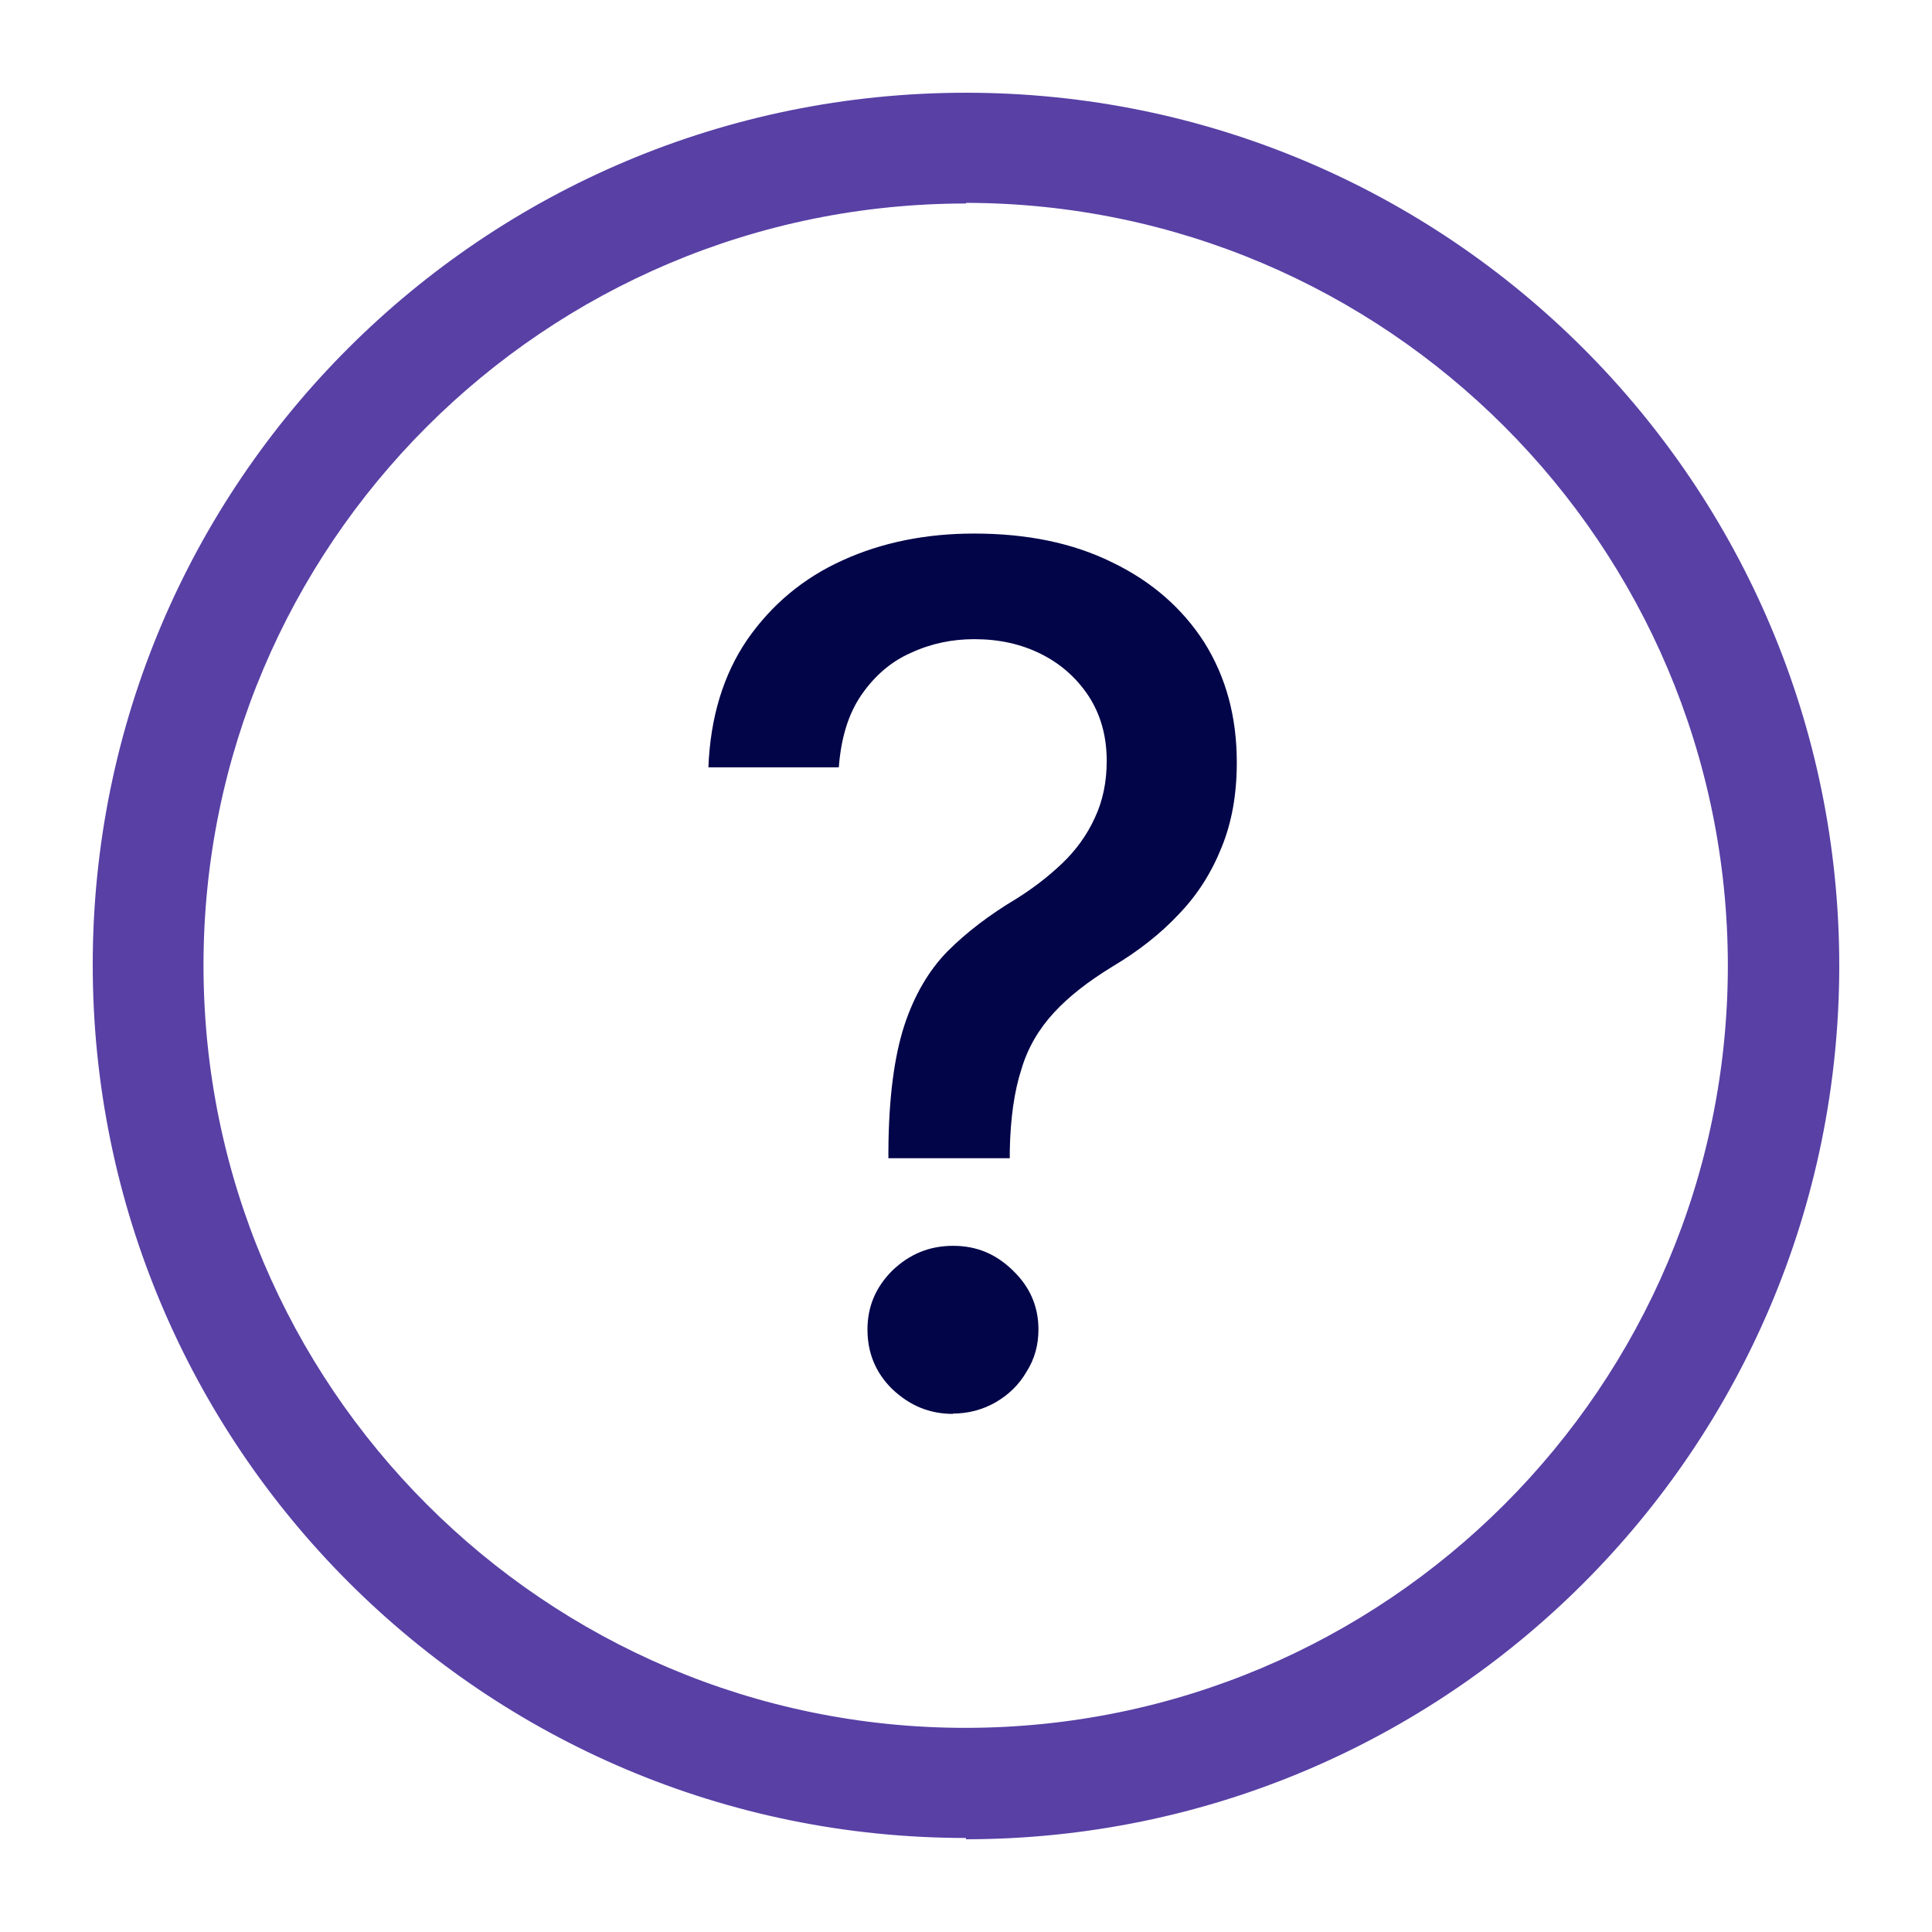
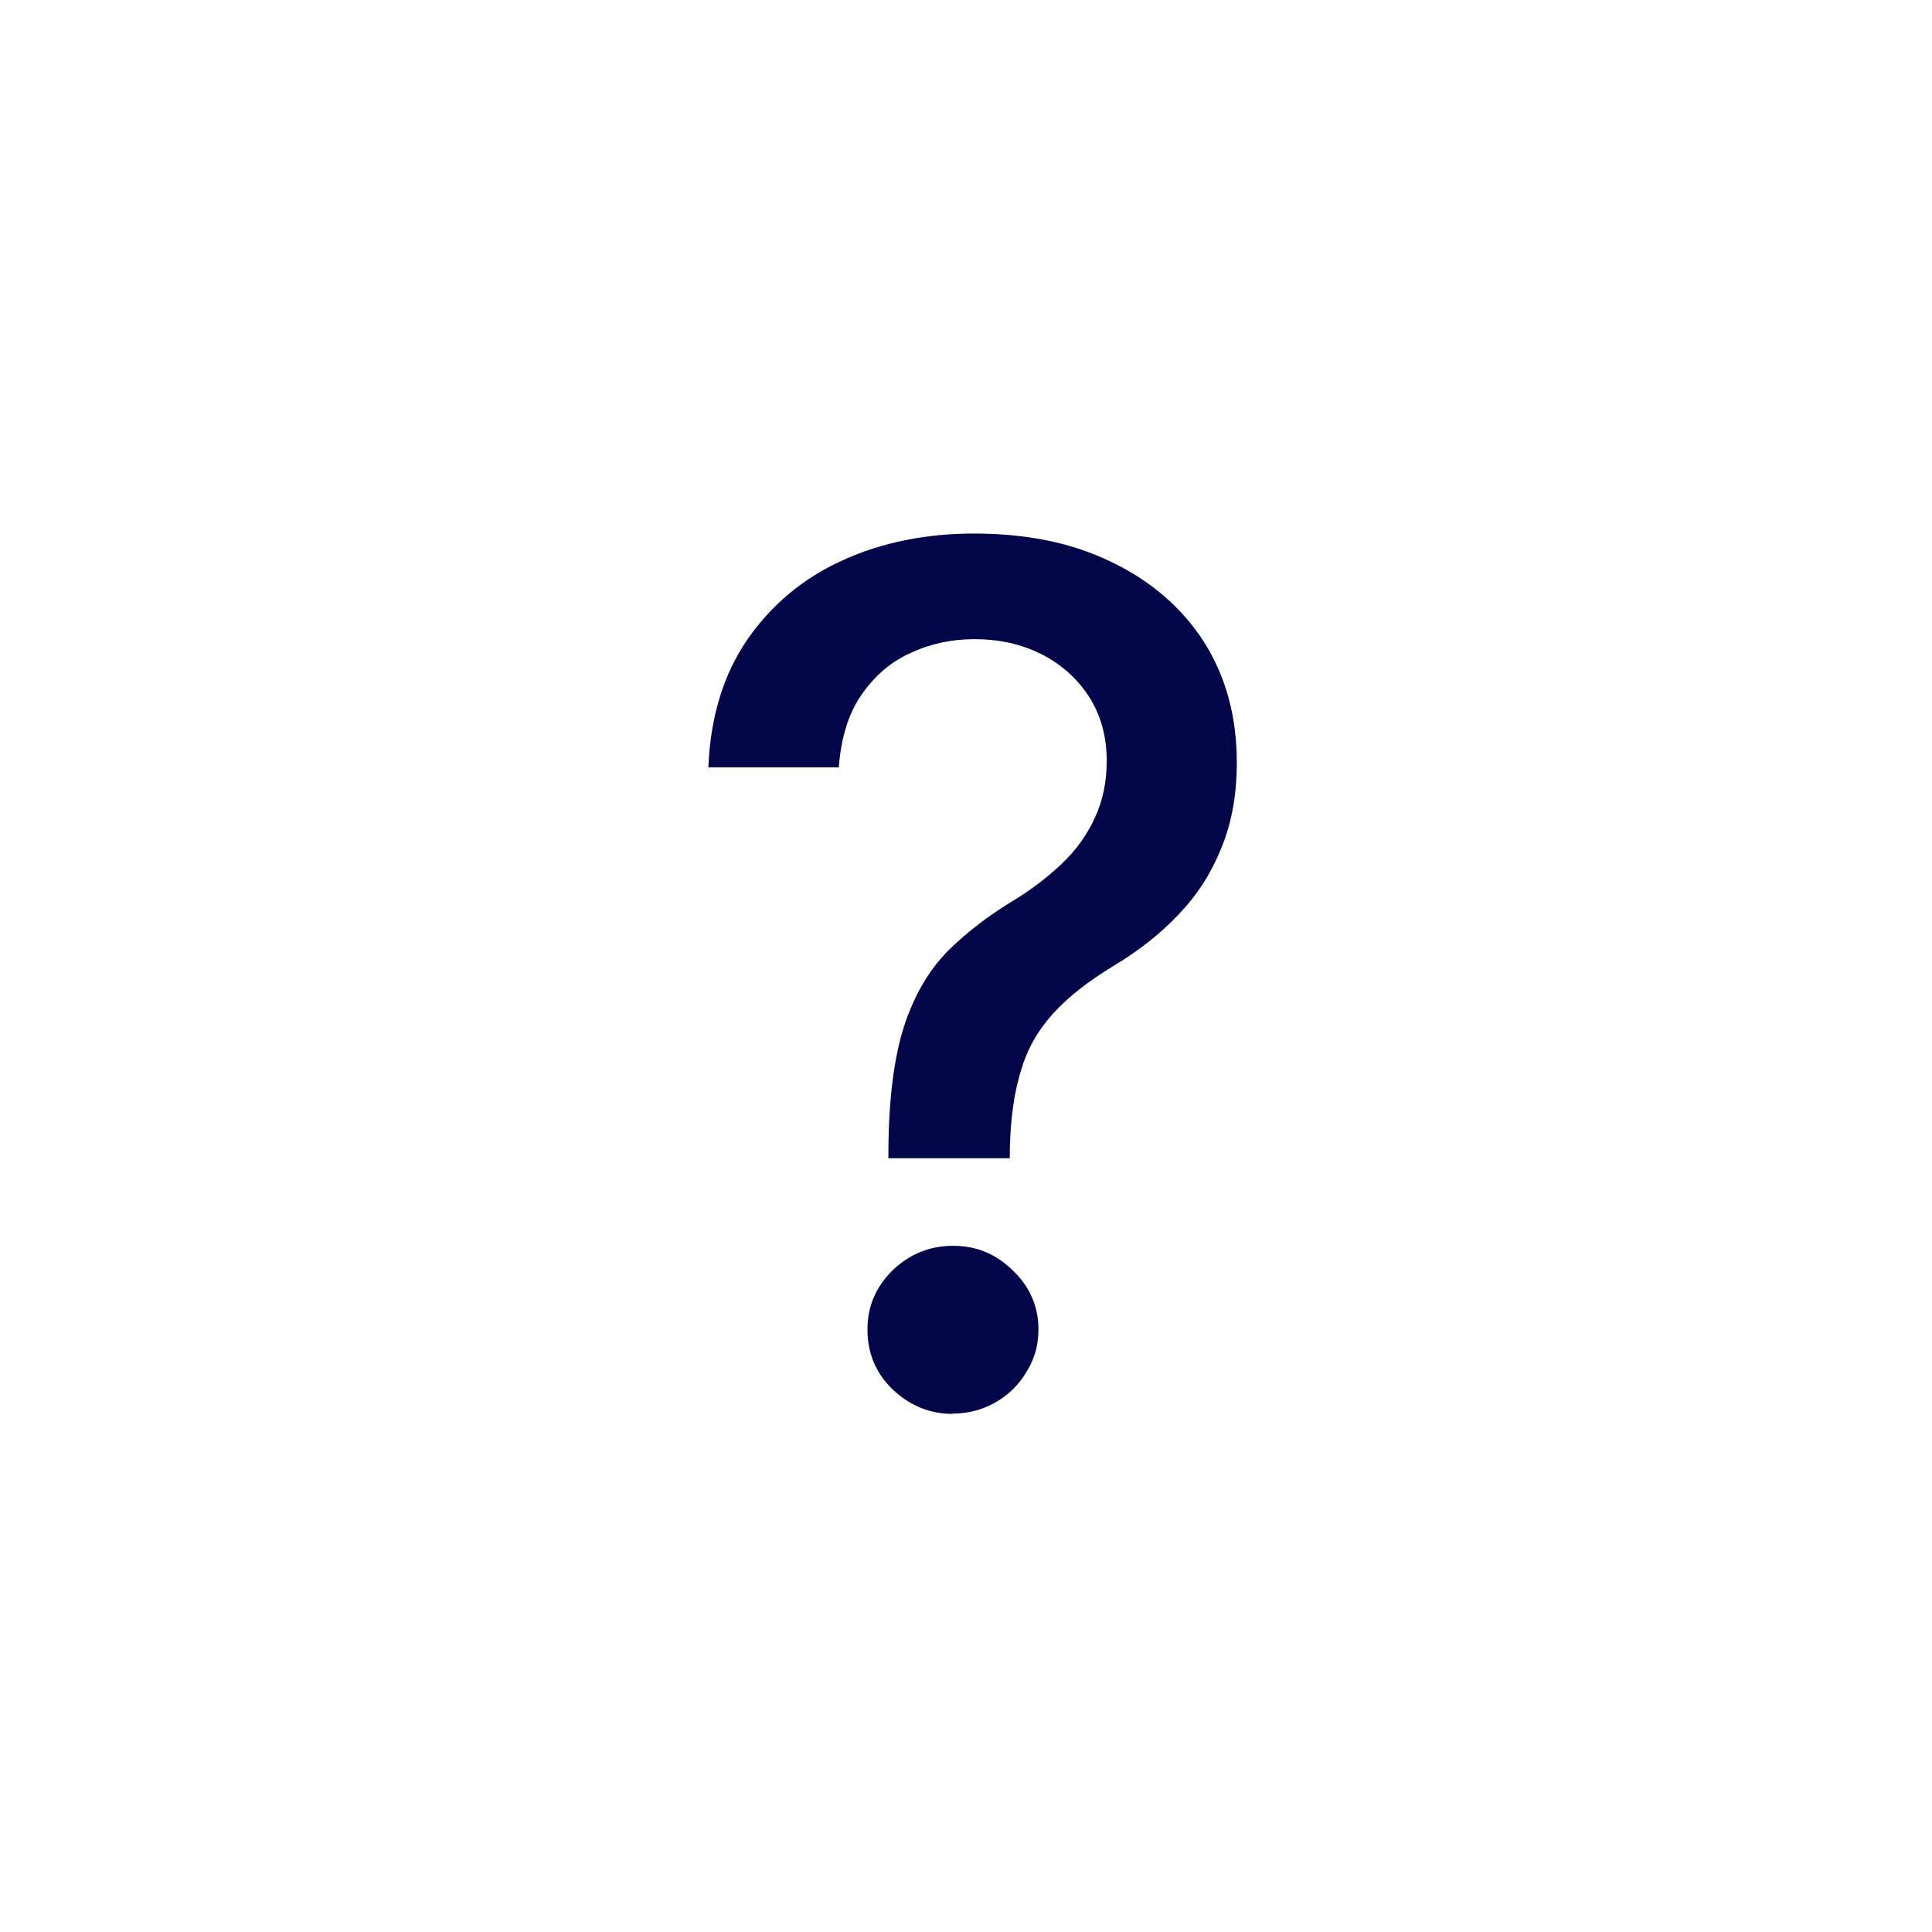
<svg xmlns="http://www.w3.org/2000/svg" id="icons" viewBox="0 0 60 60">
  <defs>
    <style>.cls-1{fill:#030549;}.cls-1,.cls-2{stroke-width:0px;}.cls-2{fill:#5840a5;}</style>
  </defs>
  <path class="cls-1" d="m27.59,35.97v-.24c.01-1.62.18-2.91.49-3.87.31-.95.77-1.73,1.35-2.32.59-.59,1.3-1.13,2.12-1.62.53-.33,1.01-.7,1.44-1.11.42-.4.77-.88,1.01-1.41.25-.53.37-1.12.37-1.77,0-.77-.19-1.44-.56-2.01-.37-.56-.86-1-1.48-1.31-.62-.31-1.31-.46-2.07-.46-.68,0-1.33.13-1.96.42-.62.27-1.13.71-1.54,1.3-.41.59-.64,1.34-.71,2.26h-4.05c.06-1.56.47-2.89,1.21-3.97.75-1.08,1.74-1.91,2.96-2.46,1.23-.56,2.6-.83,4.08-.83,1.64,0,3.06.29,4.28.89,1.23.59,2.19,1.43,2.87,2.49.67,1.07,1.01,2.3,1.01,3.73,0,.97-.15,1.85-.47,2.63-.31.78-.75,1.48-1.33,2.08-.57.61-1.26,1.15-2.05,1.62-.77.47-1.37.94-1.83,1.44-.46.5-.81,1.08-1.01,1.76-.22.68-.34,1.52-.36,2.52v.24h-3.8Zm2.01,7.94c-.74,0-1.35-.26-1.89-.77-.52-.51-.77-1.13-.77-1.85s.26-1.32.77-1.83c.53-.51,1.15-.77,1.89-.77s1.34.26,1.86.77c.53.51.79,1.12.79,1.83,0,.48-.12.92-.37,1.31-.23.4-.56.72-.96.95-.4.23-.85.35-1.33.35Z" />
-   <path class="cls-2" d="m30,6.32c-13.08,0-23.68,10.6-23.68,23.66s10.6,23.68,23.66,23.68,23.68-10.6,23.68-23.68c-.01-13.06-10.6-23.66-23.66-23.68m0,50.78c-14.98,0-27.12-12.15-27.12-27.12S15.02,2.88,30,2.88s27.12,12.15,27.12,27.12c-.01,14.98-12.15,27.11-27.12,27.12" />
</svg>